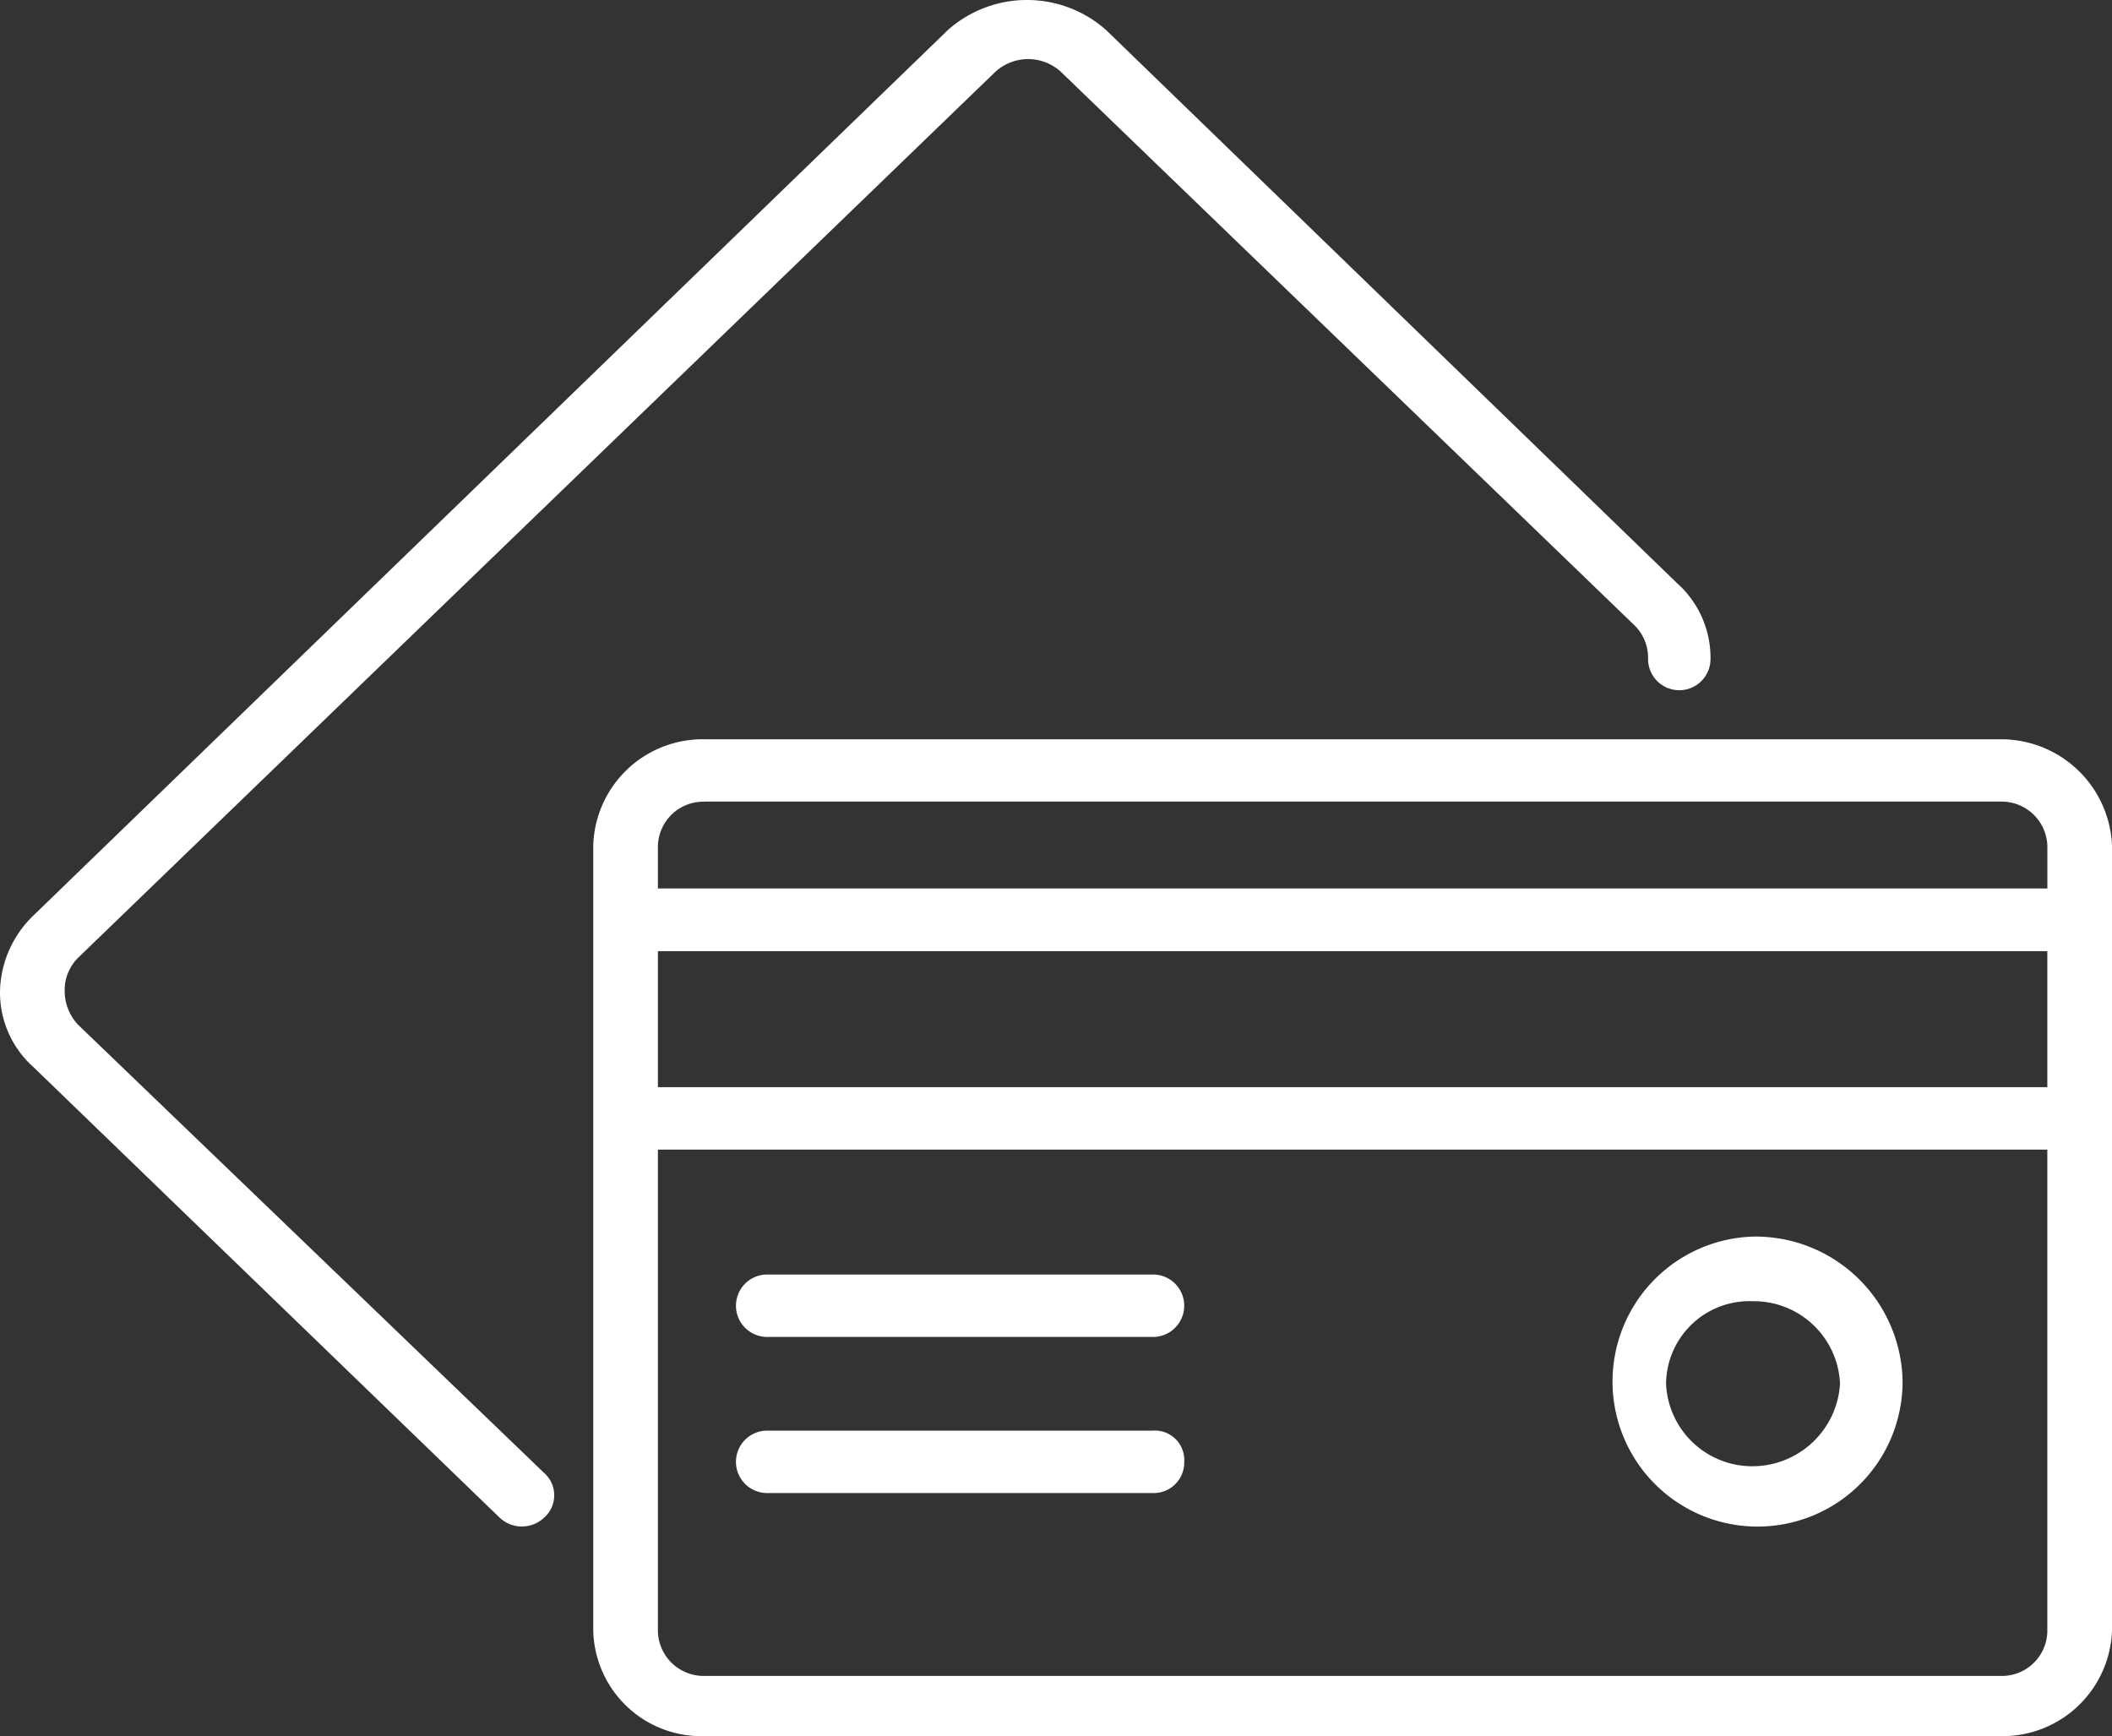
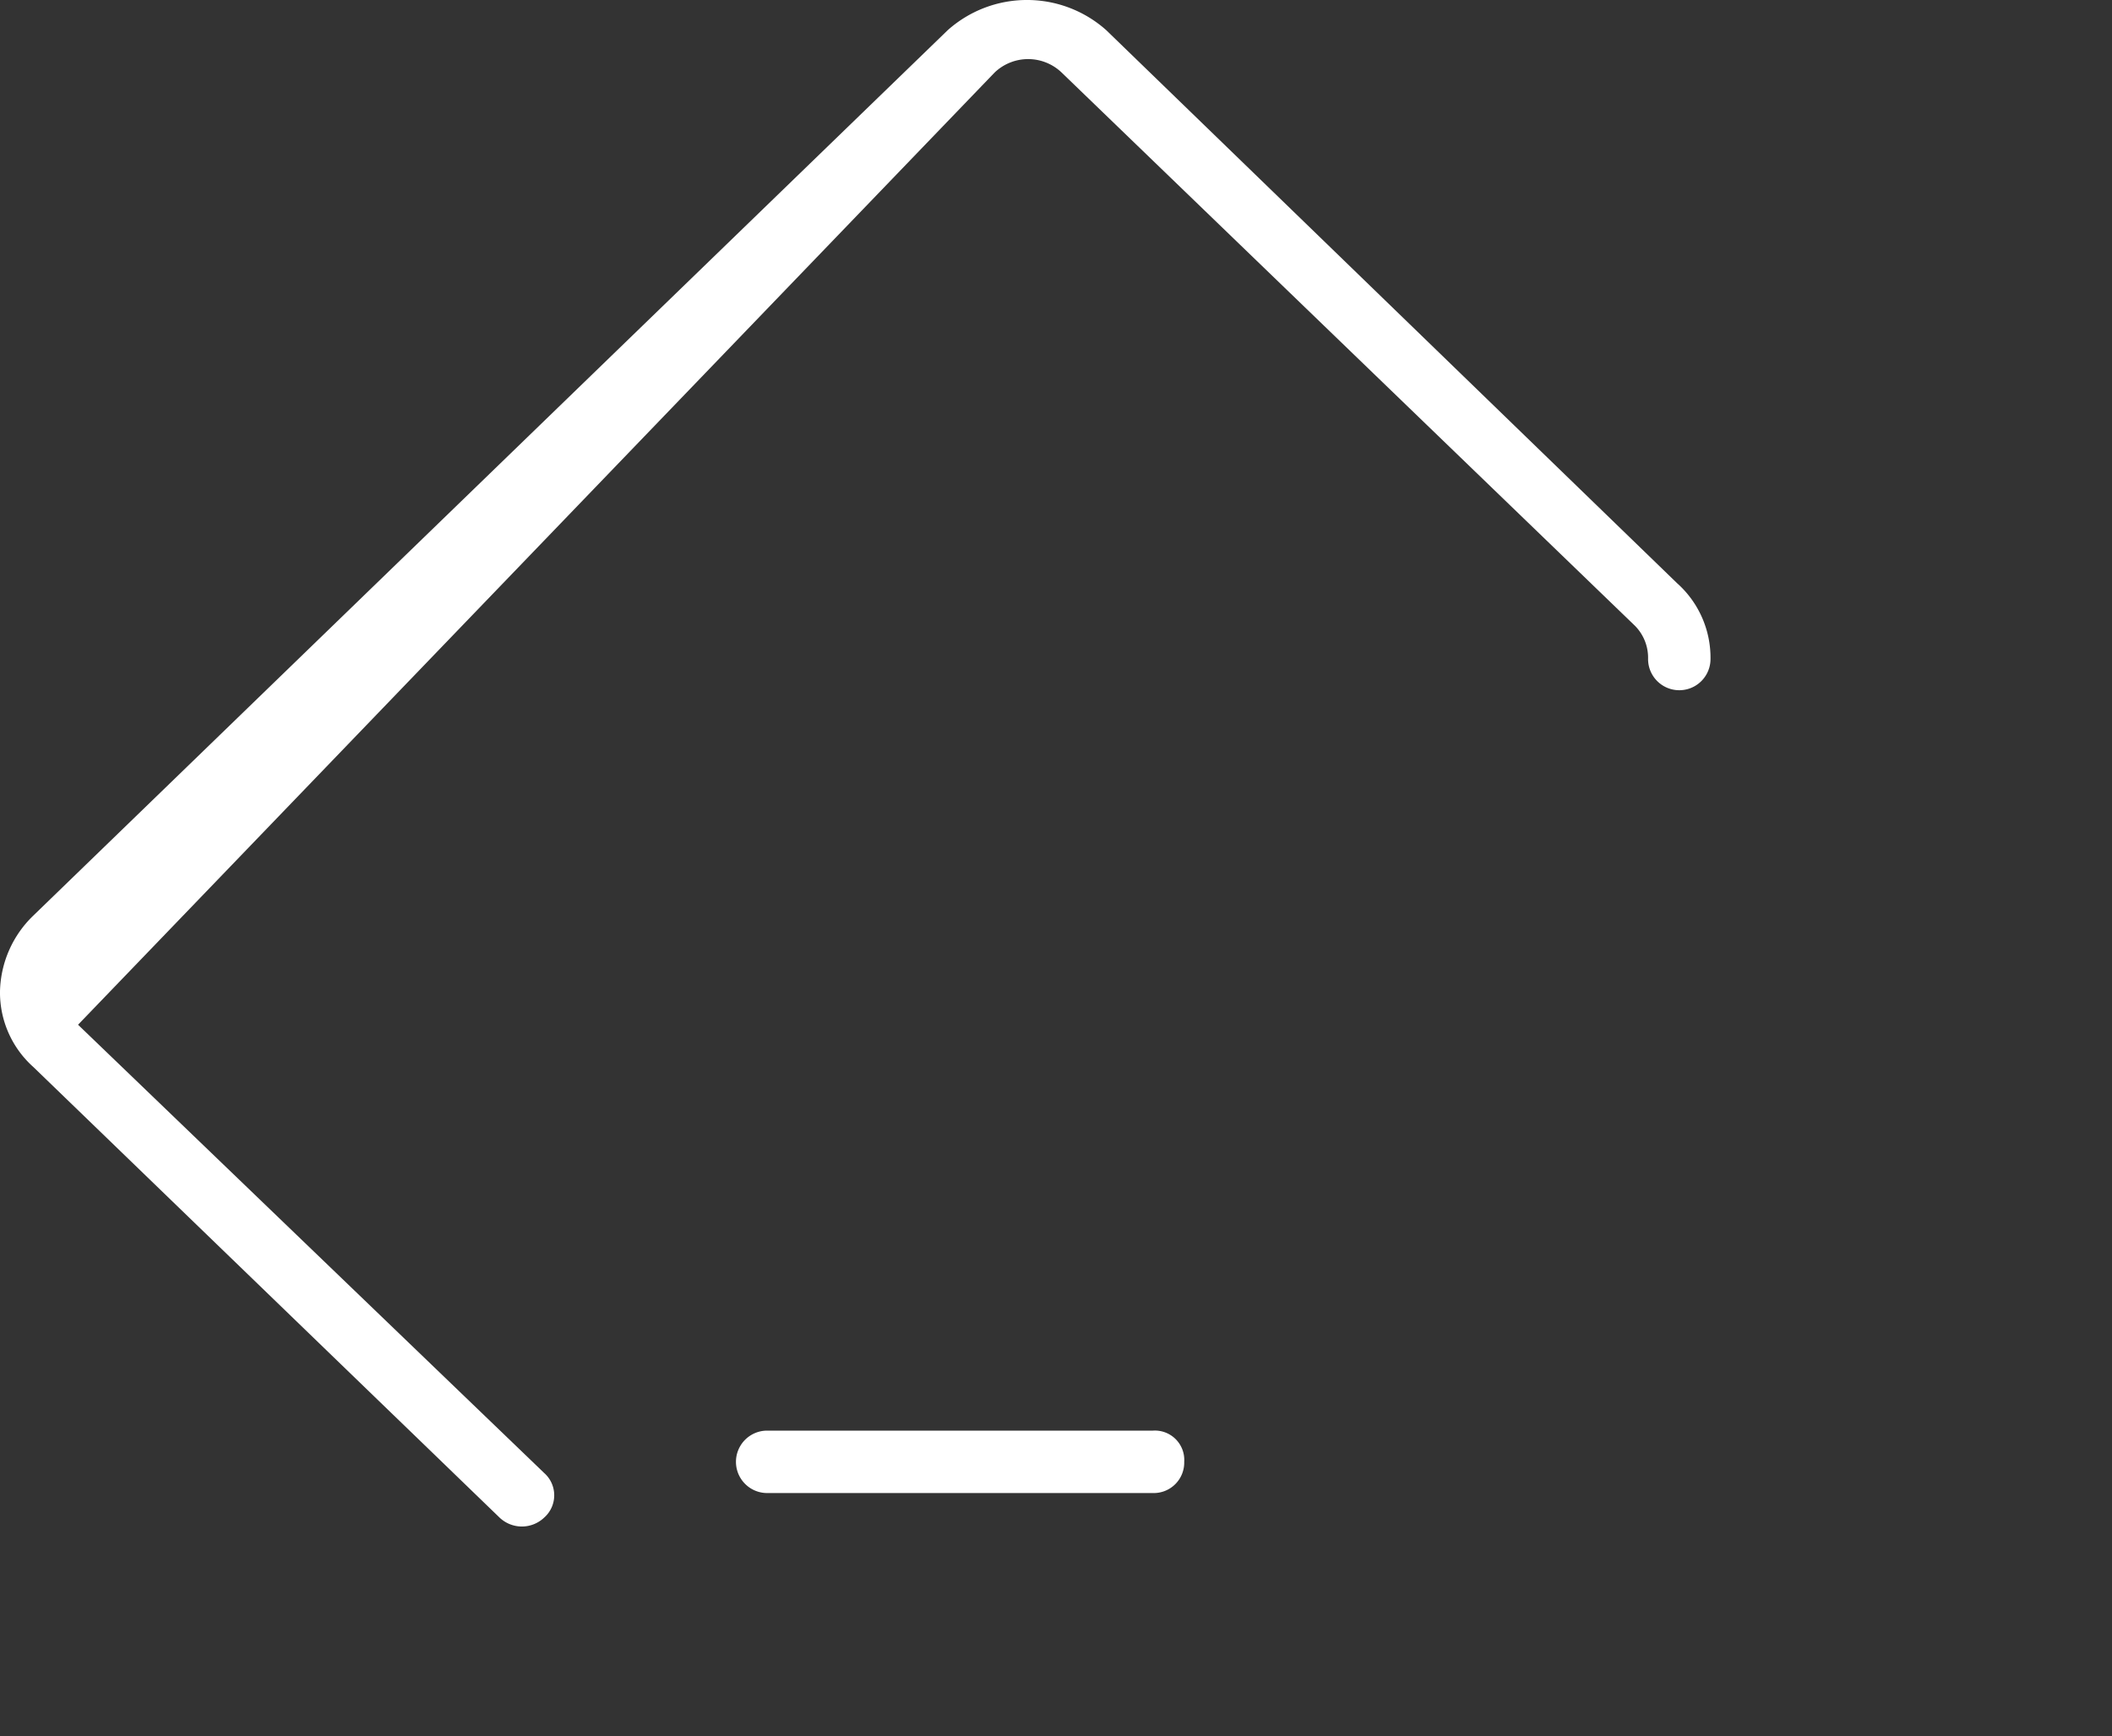
<svg xmlns="http://www.w3.org/2000/svg" width="79.089" height="65.016" viewBox="0 0 79.089 65.016">
  <rect x="0" y="0" width="79.089" height="65.016" fill="#333333" stroke="none" />
  <g id="Group_3" data-name="Group 3" transform="translate(-2.1 -11.15)">
-     <path id="Path_7" data-name="Path 7" d="M81.4,44.3H32.876A4.1,4.1,0,0,0,28.7,48.309V77.622a4.049,4.049,0,0,0,4.176,4.009H81.4a4.1,4.1,0,0,0,4.176-4.009V48.309A4.156,4.156,0,0,0,81.4,44.3ZM31.122,52.234h52.03v5.094H31.122Zm1.754-5.6H81.4a1.713,1.713,0,0,1,1.754,1.754v1.5H31.122V48.309A1.7,1.7,0,0,1,32.876,46.638ZM81.4,79.376H32.876a1.713,1.713,0,0,1-1.754-1.754V59.667h52.03V77.706A1.7,1.7,0,0,1,81.4,79.376Z" transform="translate(-4.385 -5.465)" fill="#fff" />
-     <path id="Path_8" data-name="Path 8" d="M5.023,49.525a1.841,1.841,0,0,1-.5-1.253,1.7,1.7,0,0,1,.5-1.253L39.348,13.864a1.816,1.816,0,0,1,2.505,0L63.316,34.576a1.7,1.7,0,0,1,.5,1.253,1.169,1.169,0,1,0,2.338,0,3.74,3.74,0,0,0-1.253-2.84L43.523,12.277a4.462,4.462,0,0,0-5.93,0L3.353,45.433A4.058,4.058,0,0,0,2.1,48.272a3.74,3.74,0,0,0,1.253,2.84l17.455,16.87a1.211,1.211,0,0,0,1.67,0,1.115,1.115,0,0,0,0-1.67Z" fill="#fff" />
-     <path id="Path_9" data-name="Path 9" d="M50.717,68.3H36.269a1.169,1.169,0,0,0,0,2.338H50.717a1.169,1.169,0,1,0,0-2.338Z" transform="translate(-5.44 -9.421)" fill="#fff" />
+     <path id="Path_8" data-name="Path 8" d="M5.023,49.525L39.348,13.864a1.816,1.816,0,0,1,2.505,0L63.316,34.576a1.7,1.7,0,0,1,.5,1.253,1.169,1.169,0,1,0,2.338,0,3.74,3.74,0,0,0-1.253-2.84L43.523,12.277a4.462,4.462,0,0,0-5.93,0L3.353,45.433A4.058,4.058,0,0,0,2.1,48.272a3.74,3.74,0,0,0,1.253,2.84l17.455,16.87a1.211,1.211,0,0,0,1.67,0,1.115,1.115,0,0,0,0-1.67Z" fill="#fff" />
    <path id="Path_10" data-name="Path 10" d="M50.717,75.3H36.269a1.169,1.169,0,1,0,0,2.338H50.717a1.142,1.142,0,0,0,1.169-1.169A1.1,1.1,0,0,0,50.717,75.3Z" transform="translate(-5.44 -10.575)" fill="#fff" />
-     <path id="Path_11" data-name="Path 11" d="M79.6,66.6a5.431,5.431,0,1,0,5.6,5.428A5.509,5.509,0,0,0,79.6,66.6Zm0,8.6a3.23,3.23,0,0,1-3.257-3.09,3.123,3.123,0,0,1,3.257-3.09,3.23,3.23,0,0,1,3.257,3.09A3.288,3.288,0,0,1,79.6,75.2Z" transform="translate(-11.853 -9.141)" fill="#fff" />
  </g>
</svg>